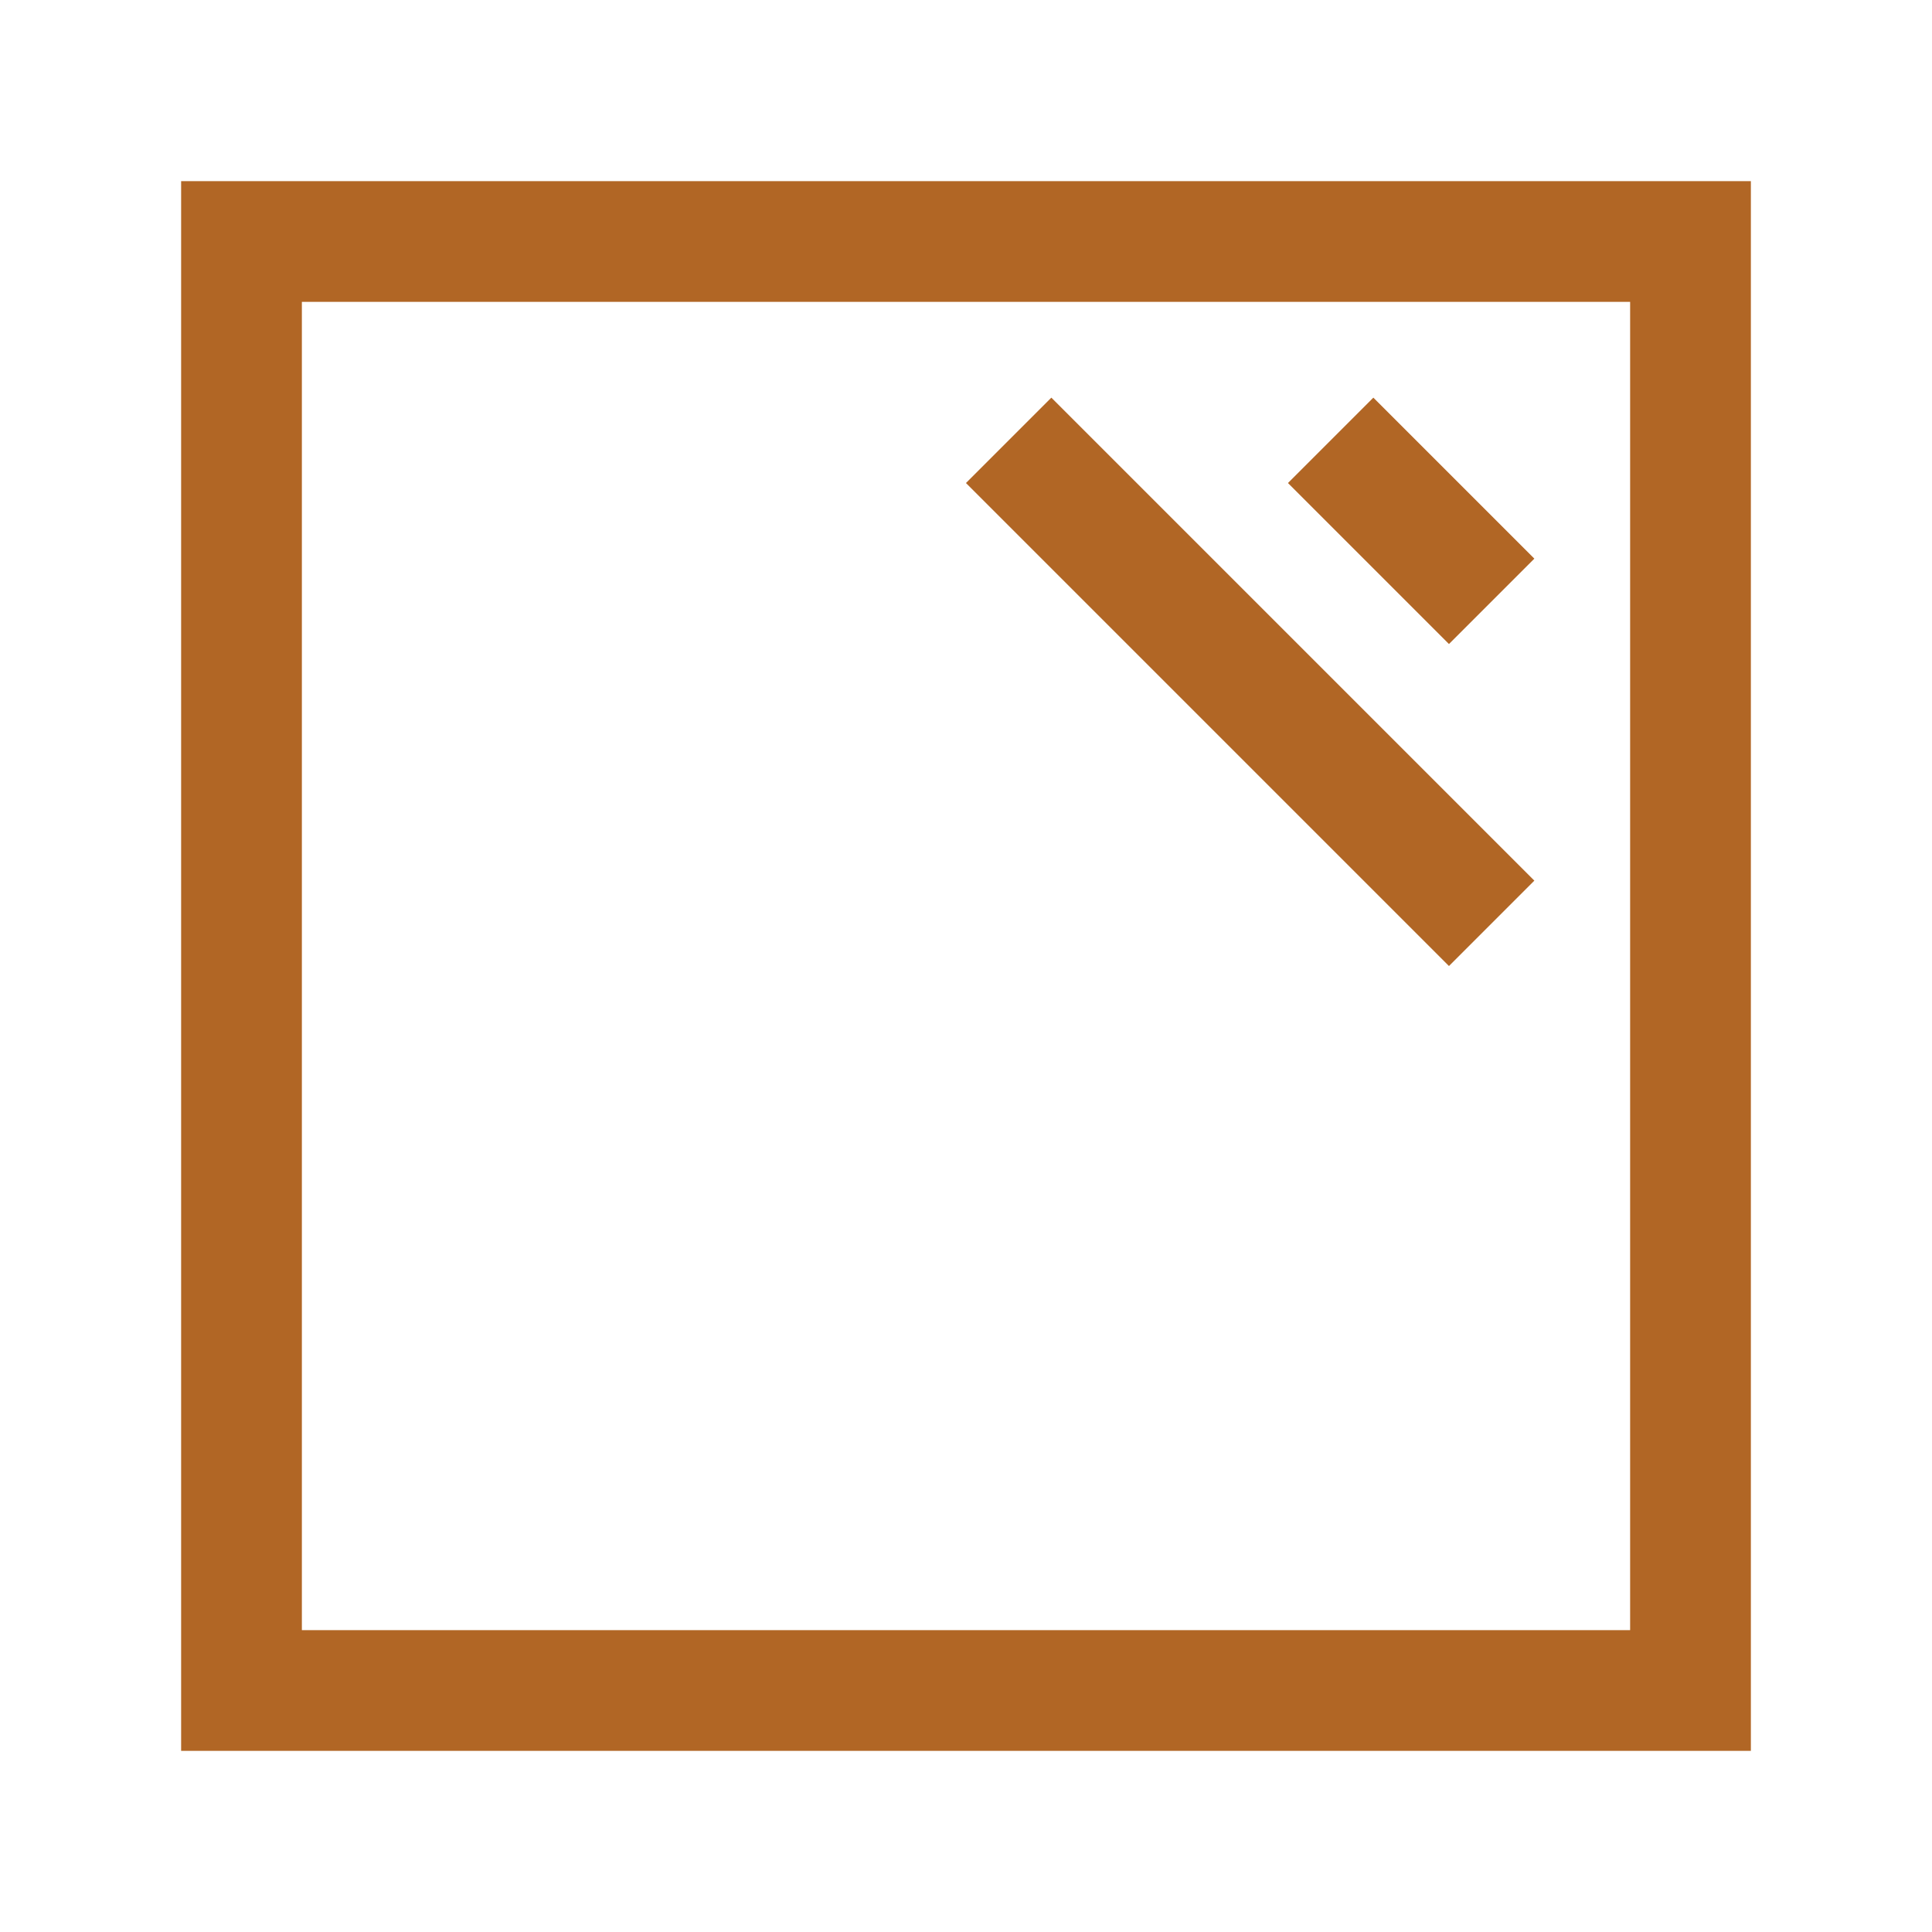
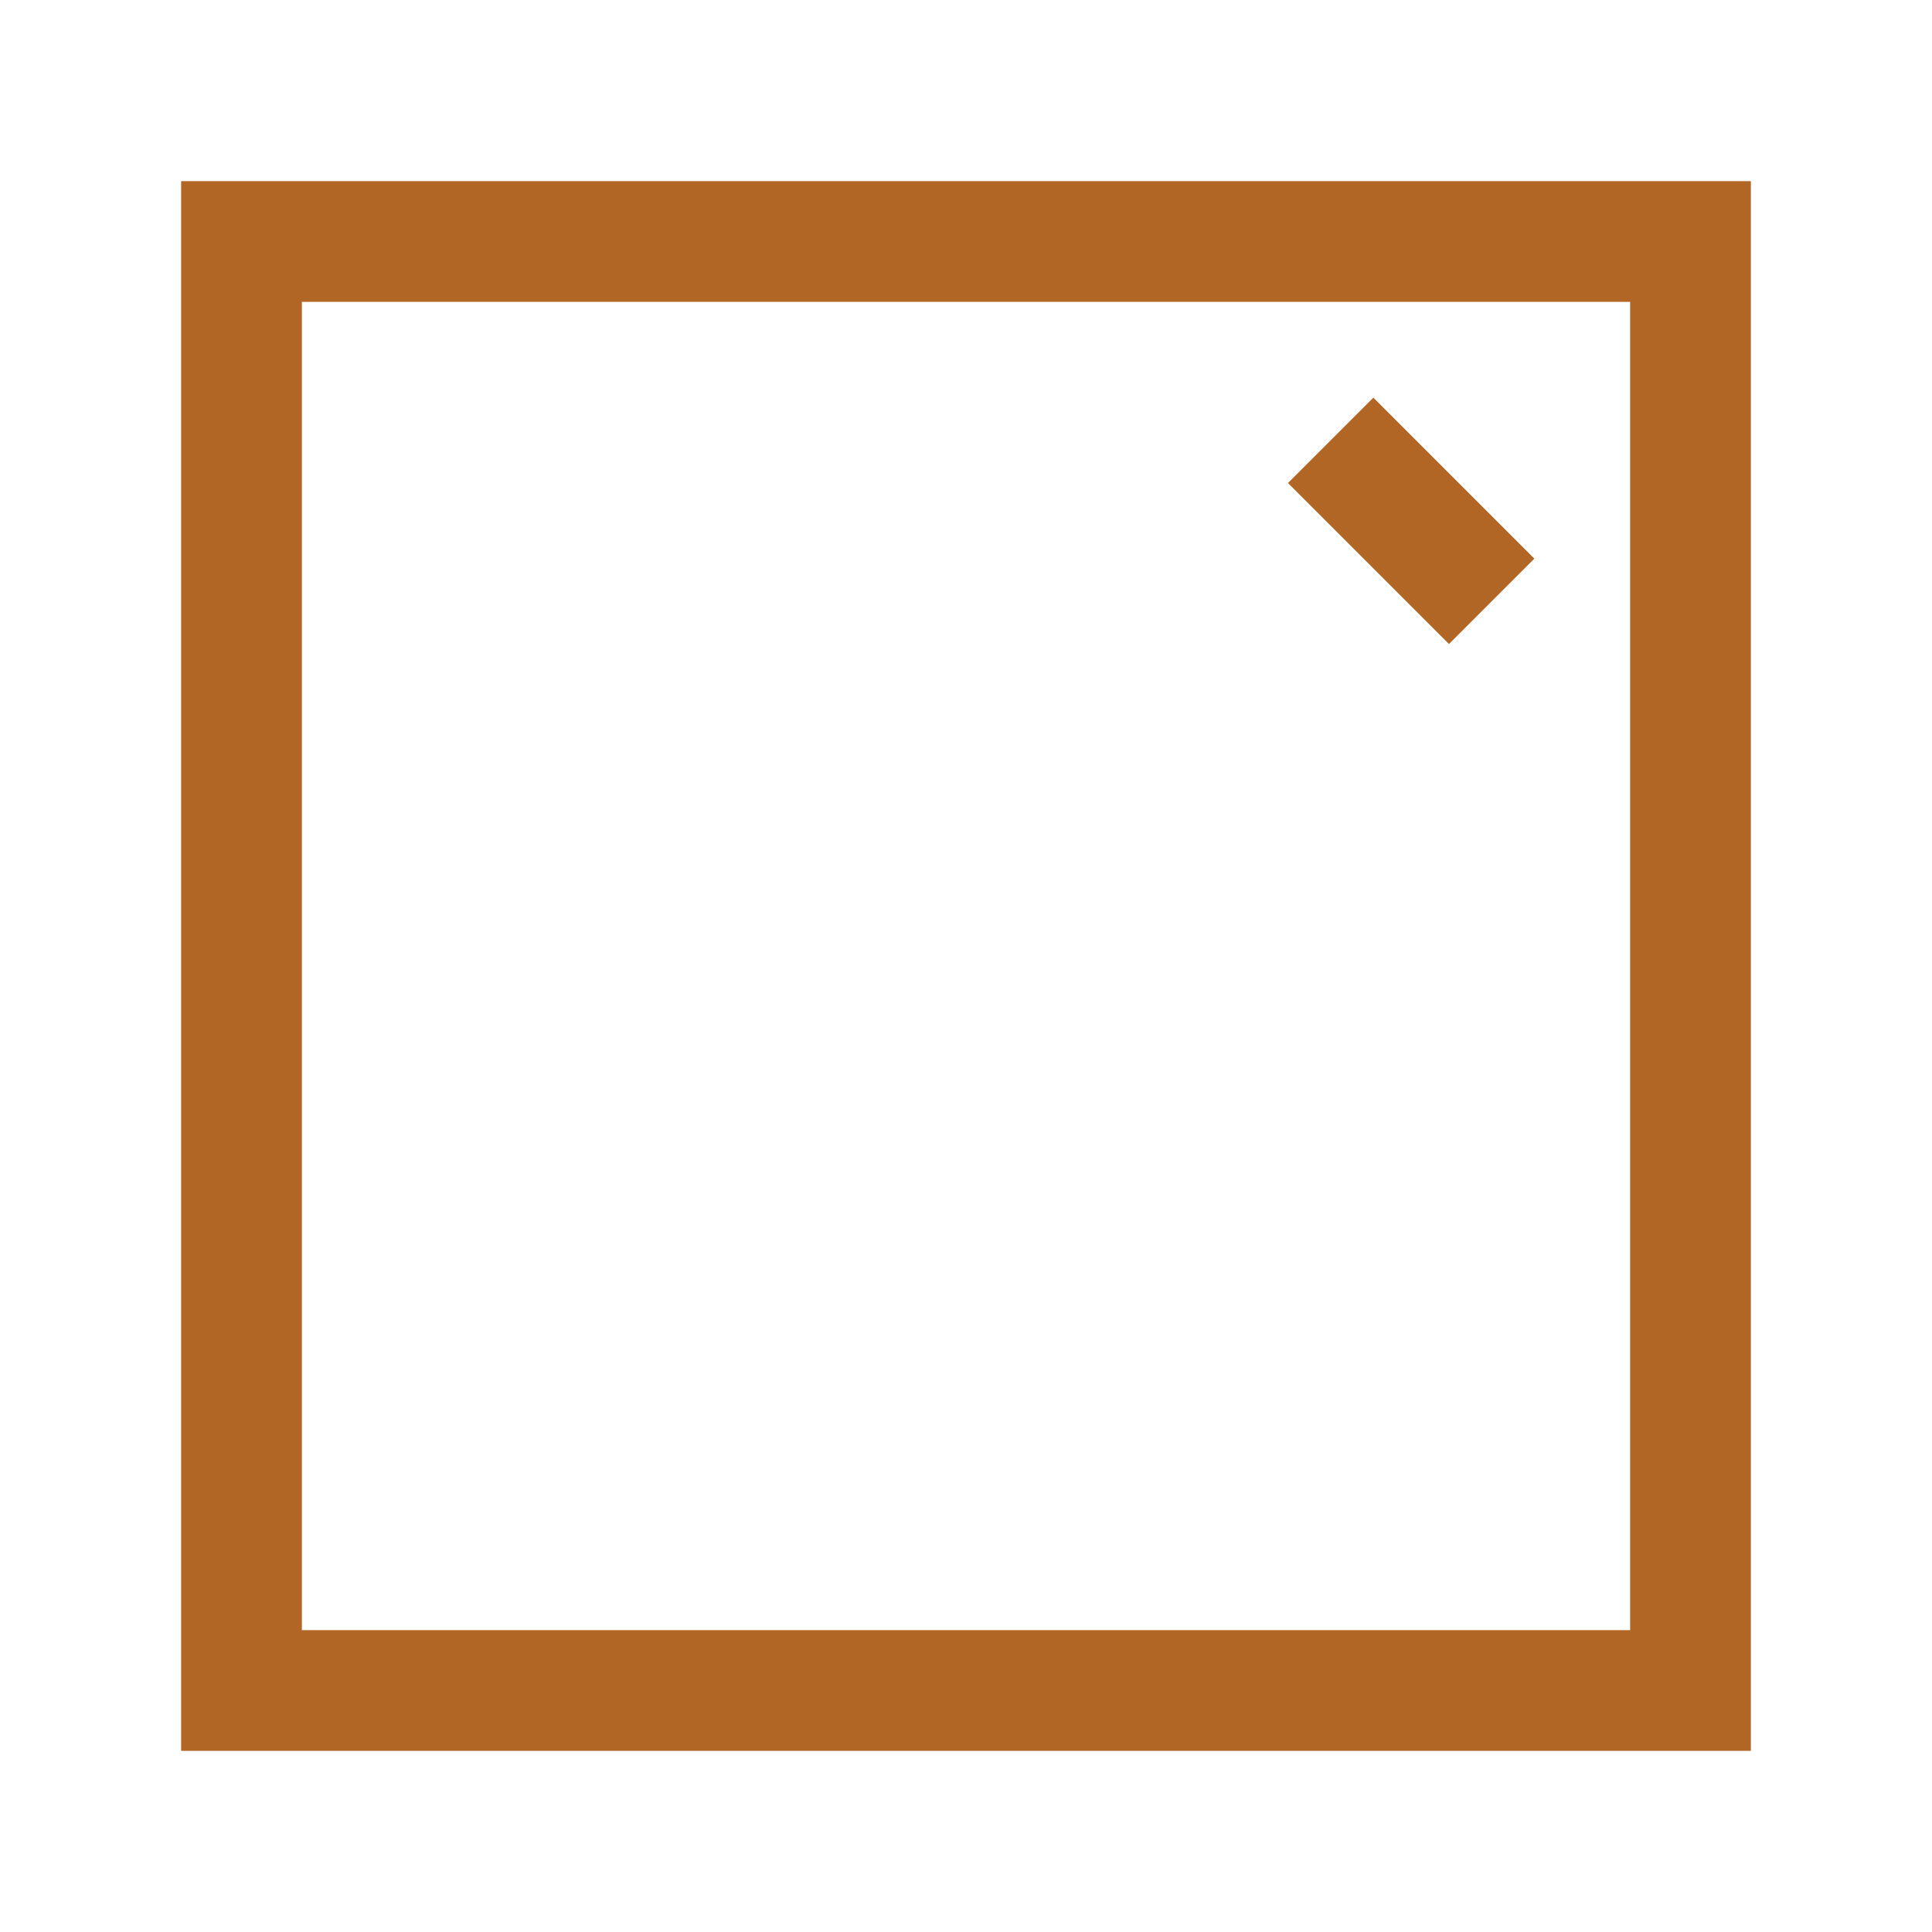
<svg xmlns="http://www.w3.org/2000/svg" width="24" height="24" viewBox="0 0 24 24" fill="none">
-   <path d="M16.53 5.47L18.53 7.47M12.53 5.47L18.53 11.47M3 3H21V21H3V3Z" stroke="#B16625" stroke-width="1.5" />
+   <path d="M16.53 5.47L18.53 7.47M12.53 5.47M3 3H21V21H3V3Z" stroke="#B16625" stroke-width="1.5" />
</svg>